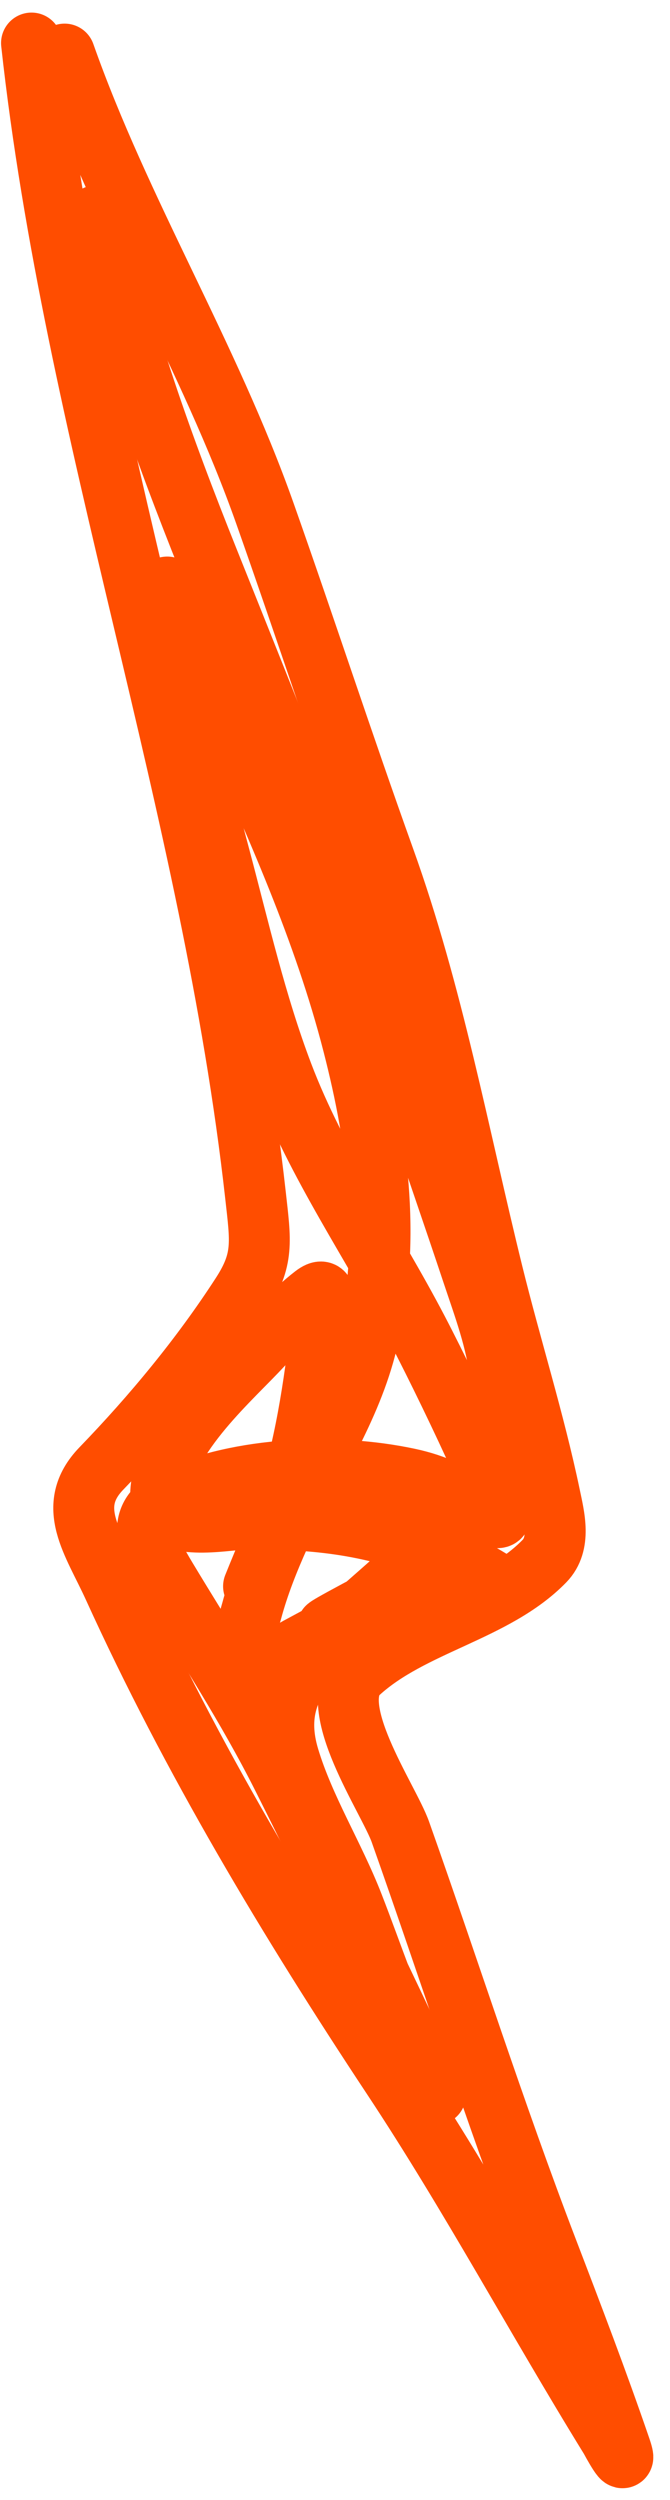
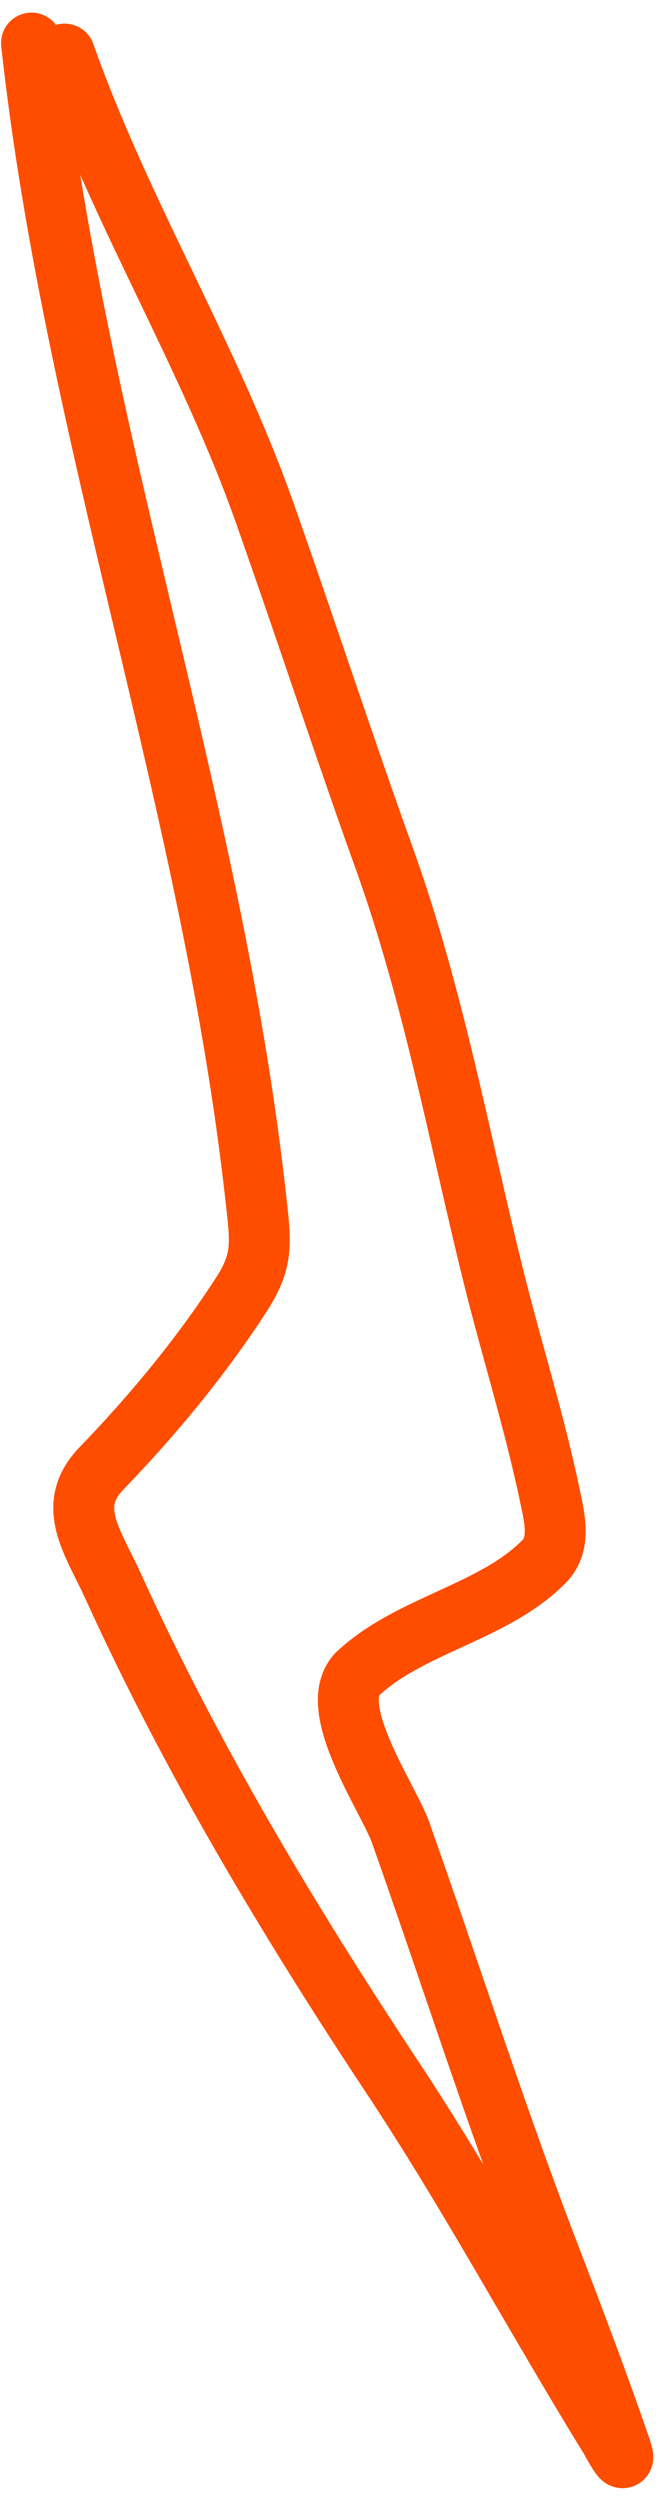
<svg xmlns="http://www.w3.org/2000/svg" width="33" height="123" viewBox="0 0 33 123" fill="none">
  <path d="M1.552 2.119C3.658 21.296 10.443 39.643 12.584 58.802C12.838 61.082 13.009 61.963 11.889 63.691C9.901 66.759 7.532 69.621 4.993 72.248C3.197 74.106 4.586 75.869 5.596 78.089C9.435 86.525 14.219 94.489 19.329 102.205C23.161 107.99 26.408 114.059 30.044 119.952C30.064 119.985 31.007 121.744 30.557 120.435C29.436 117.169 28.201 113.94 26.966 110.716C24.353 103.897 22.157 96.998 19.722 90.132C19.14 88.491 15.926 83.897 17.669 82.299C20.276 79.909 24.38 79.306 26.815 76.806C27.651 75.947 27.303 74.627 27.086 73.591C26.315 69.907 25.165 66.288 24.264 62.635C22.581 55.809 21.321 48.895 18.937 42.262C16.907 36.614 15.05 30.924 13.051 25.269C10.305 17.498 5.921 10.424 3.182 2.662" stroke="#FF4D00" stroke-width="3" stroke-linecap="round" />
-   <path d="M4.742 10.613C6.063 16.521 8.005 21.931 10.26 27.563C13.832 36.482 17.415 45.321 20.486 54.428C21.41 57.166 22.357 59.896 23.271 62.638C23.833 64.325 24.452 65.954 24.646 67.734C24.969 70.703 23.484 73.238 21.659 75.454C19.851 77.649 17.489 79.208 15.593 81.301C14.159 82.883 13.604 84.394 14.234 86.481C14.994 88.995 16.446 91.291 17.398 93.737C18.378 96.254 19.198 98.808 20.427 101.221C20.635 101.628 20.854 102.029 21.077 102.428C21.192 102.634 21.294 102.85 21.44 103.035C21.503 103.116 21.374 102.841 21.33 102.749C18.919 97.623 16.465 92.504 13.922 87.443C12.194 84.003 10.157 80.915 8.185 77.639C7.35 76.252 6.487 74.619 8.471 73.707C11.84 72.159 16.54 71.985 20.115 72.745C21.543 73.049 22.283 73.505 23.507 74.146C23.865 74.333 24.586 74.932 24.654 74.534C24.817 73.584 24.053 72.697 23.659 71.817C22.829 69.966 21.485 67.186 20.571 65.439C18.371 61.233 15.616 57.309 13.922 52.85C12.608 49.391 11.775 45.729 10.825 42.16C9.764 38.169 8.663 34.169 8.269 30.044C8.196 29.277 8.001 28.224 8.606 29.428C9.576 31.355 10.367 33.366 11.247 35.334C13.591 40.575 15.958 45.793 17.39 51.374C18.65 56.282 19.314 61.34 18.006 66.316C17.132 69.638 15.175 72.435 13.779 75.53C13.235 76.734 12.738 77.98 12.395 79.259C12.3 79.611 11.817 81.069 12.327 81.571C12.938 82.172 14.383 81.215 14.665 81.065C20.752 77.812 12.246 82.064 18.639 78.677C20.263 77.816 21.692 77.305 23.524 77.673C23.825 77.733 24.669 78.069 24.418 77.892C23.77 77.436 21.964 76.516 21.465 76.306C18.324 74.982 15.232 74.669 11.863 74.754C11.113 74.772 8.09 75.363 7.931 73.91C7.636 71.205 11.011 68.187 12.623 66.502C13.535 65.547 14.411 64.54 15.458 63.734C16.183 63.176 15.94 64.142 15.896 64.527C15.556 67.549 15.129 70.79 14.192 73.69C13.726 75.133 13.049 76.64 12.488 78.044" stroke="#FF4D00" stroke-width="3" stroke-linecap="round" />
</svg>